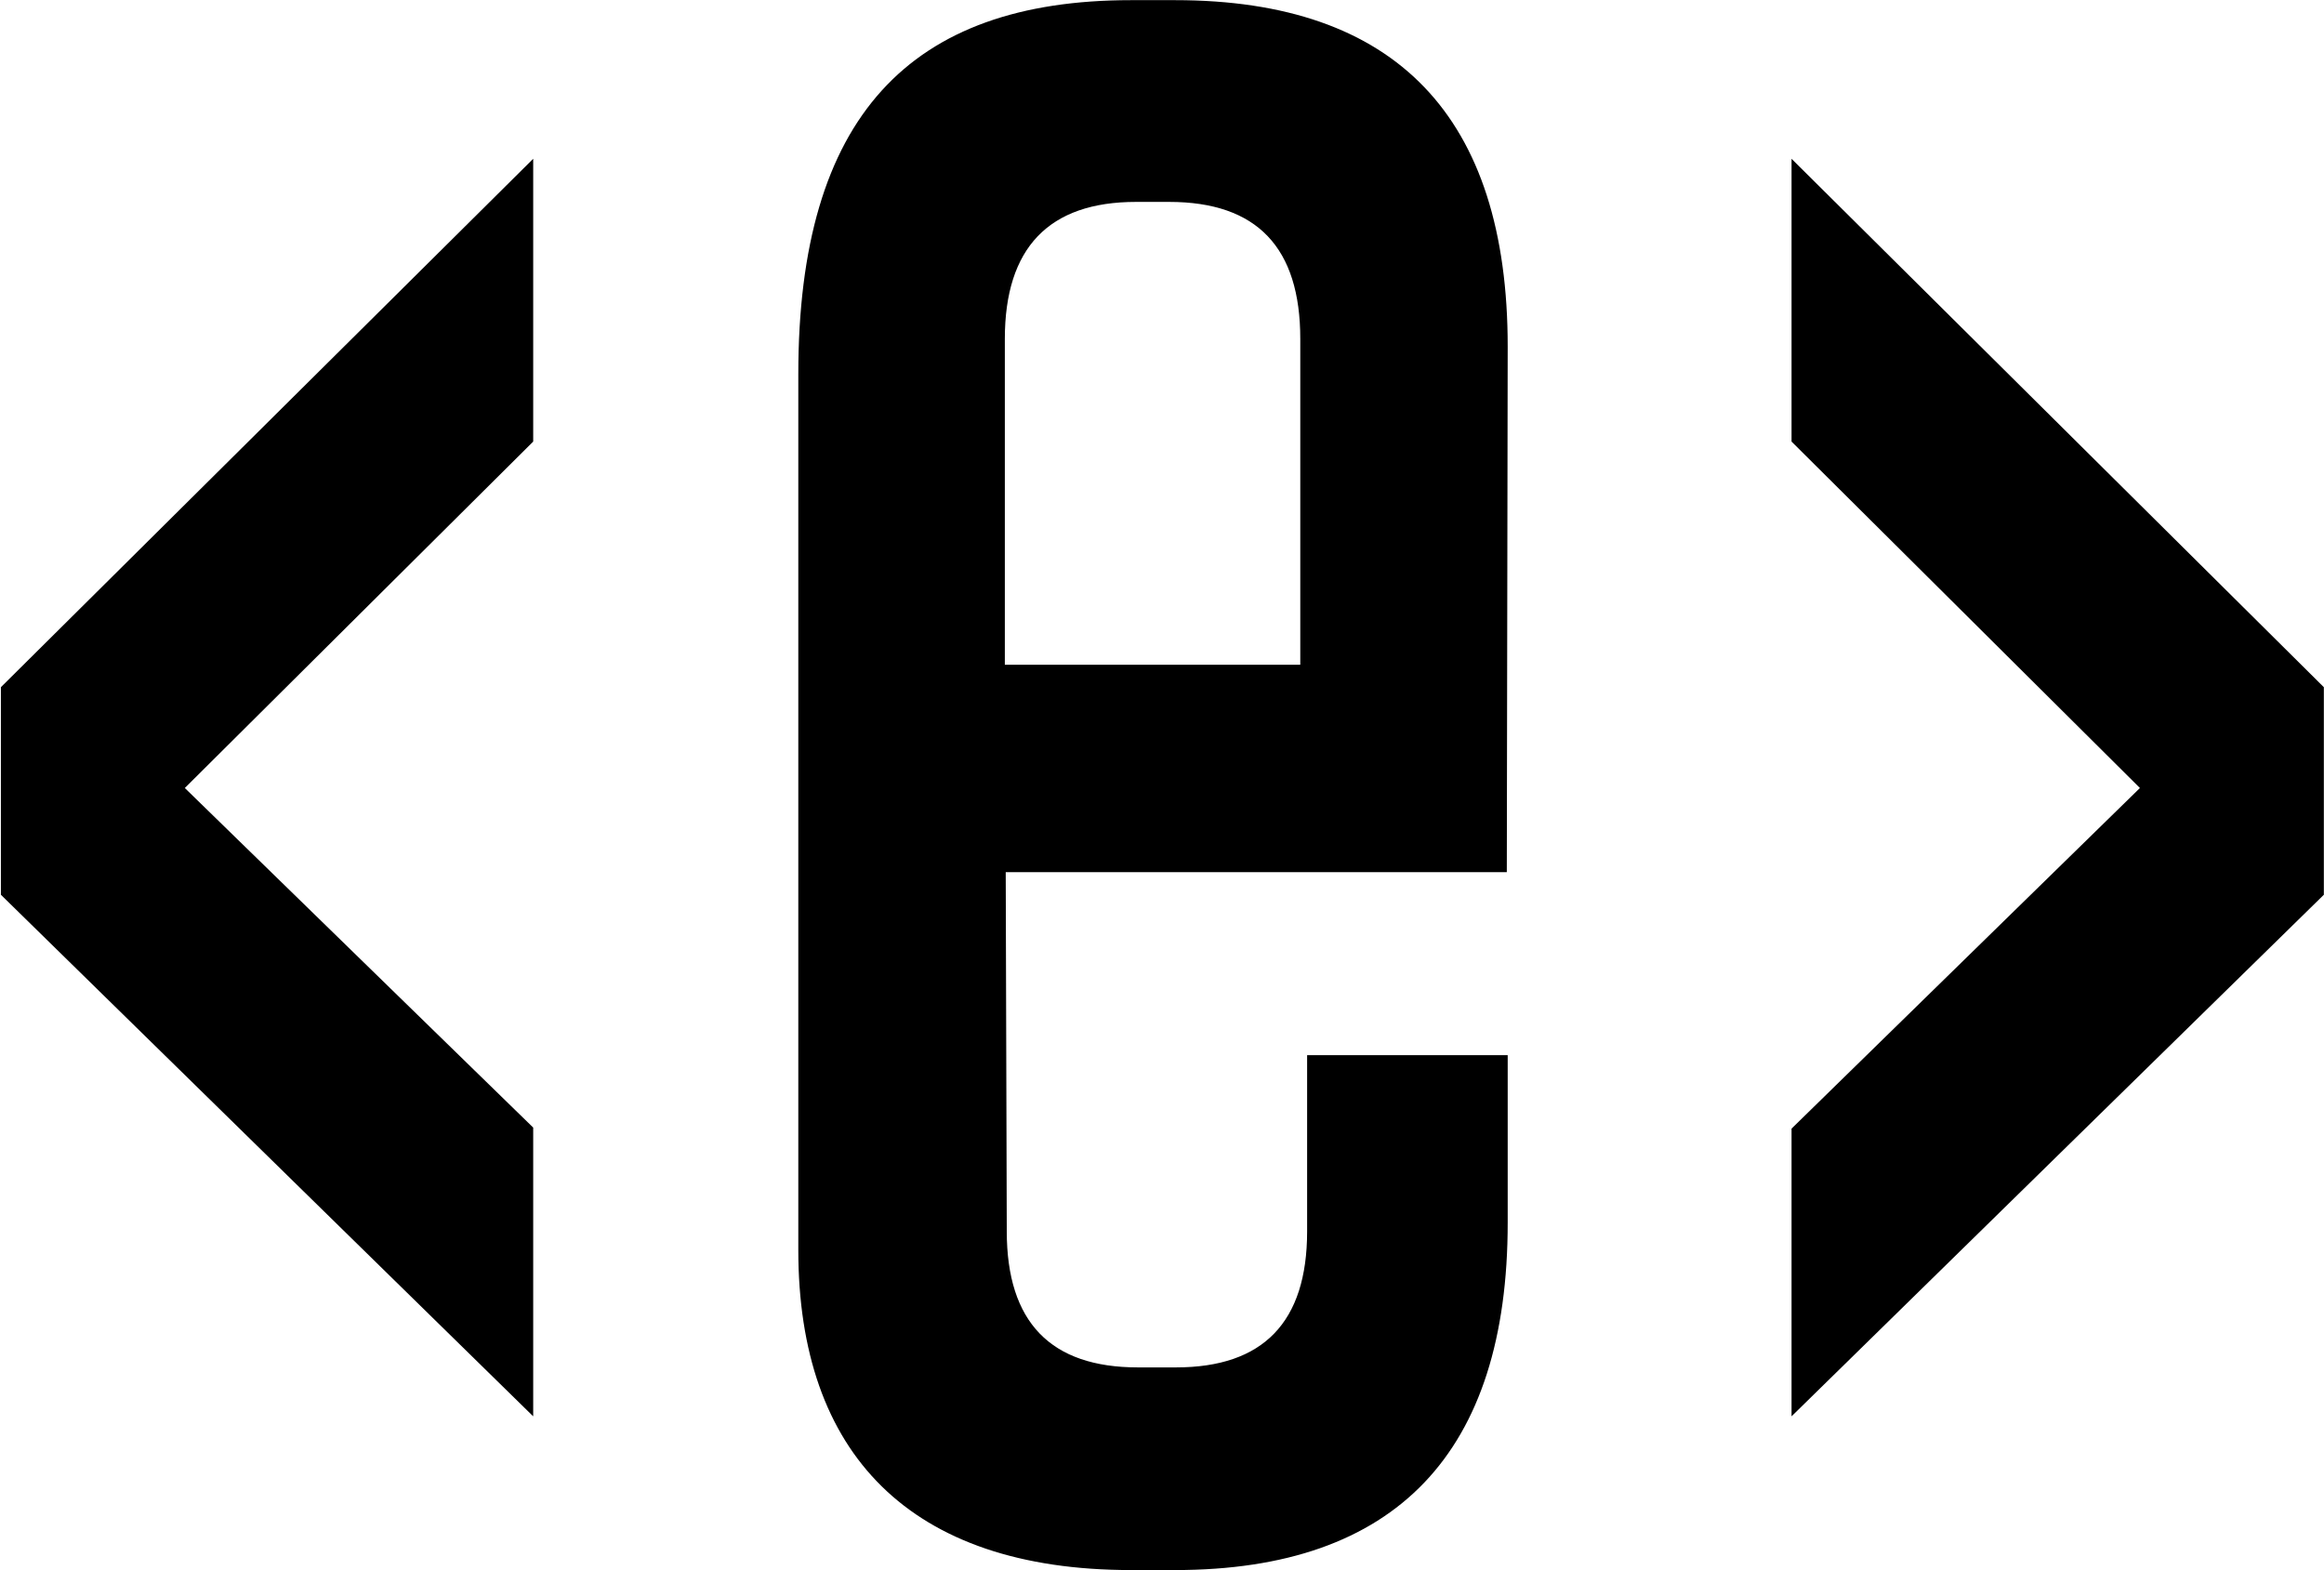
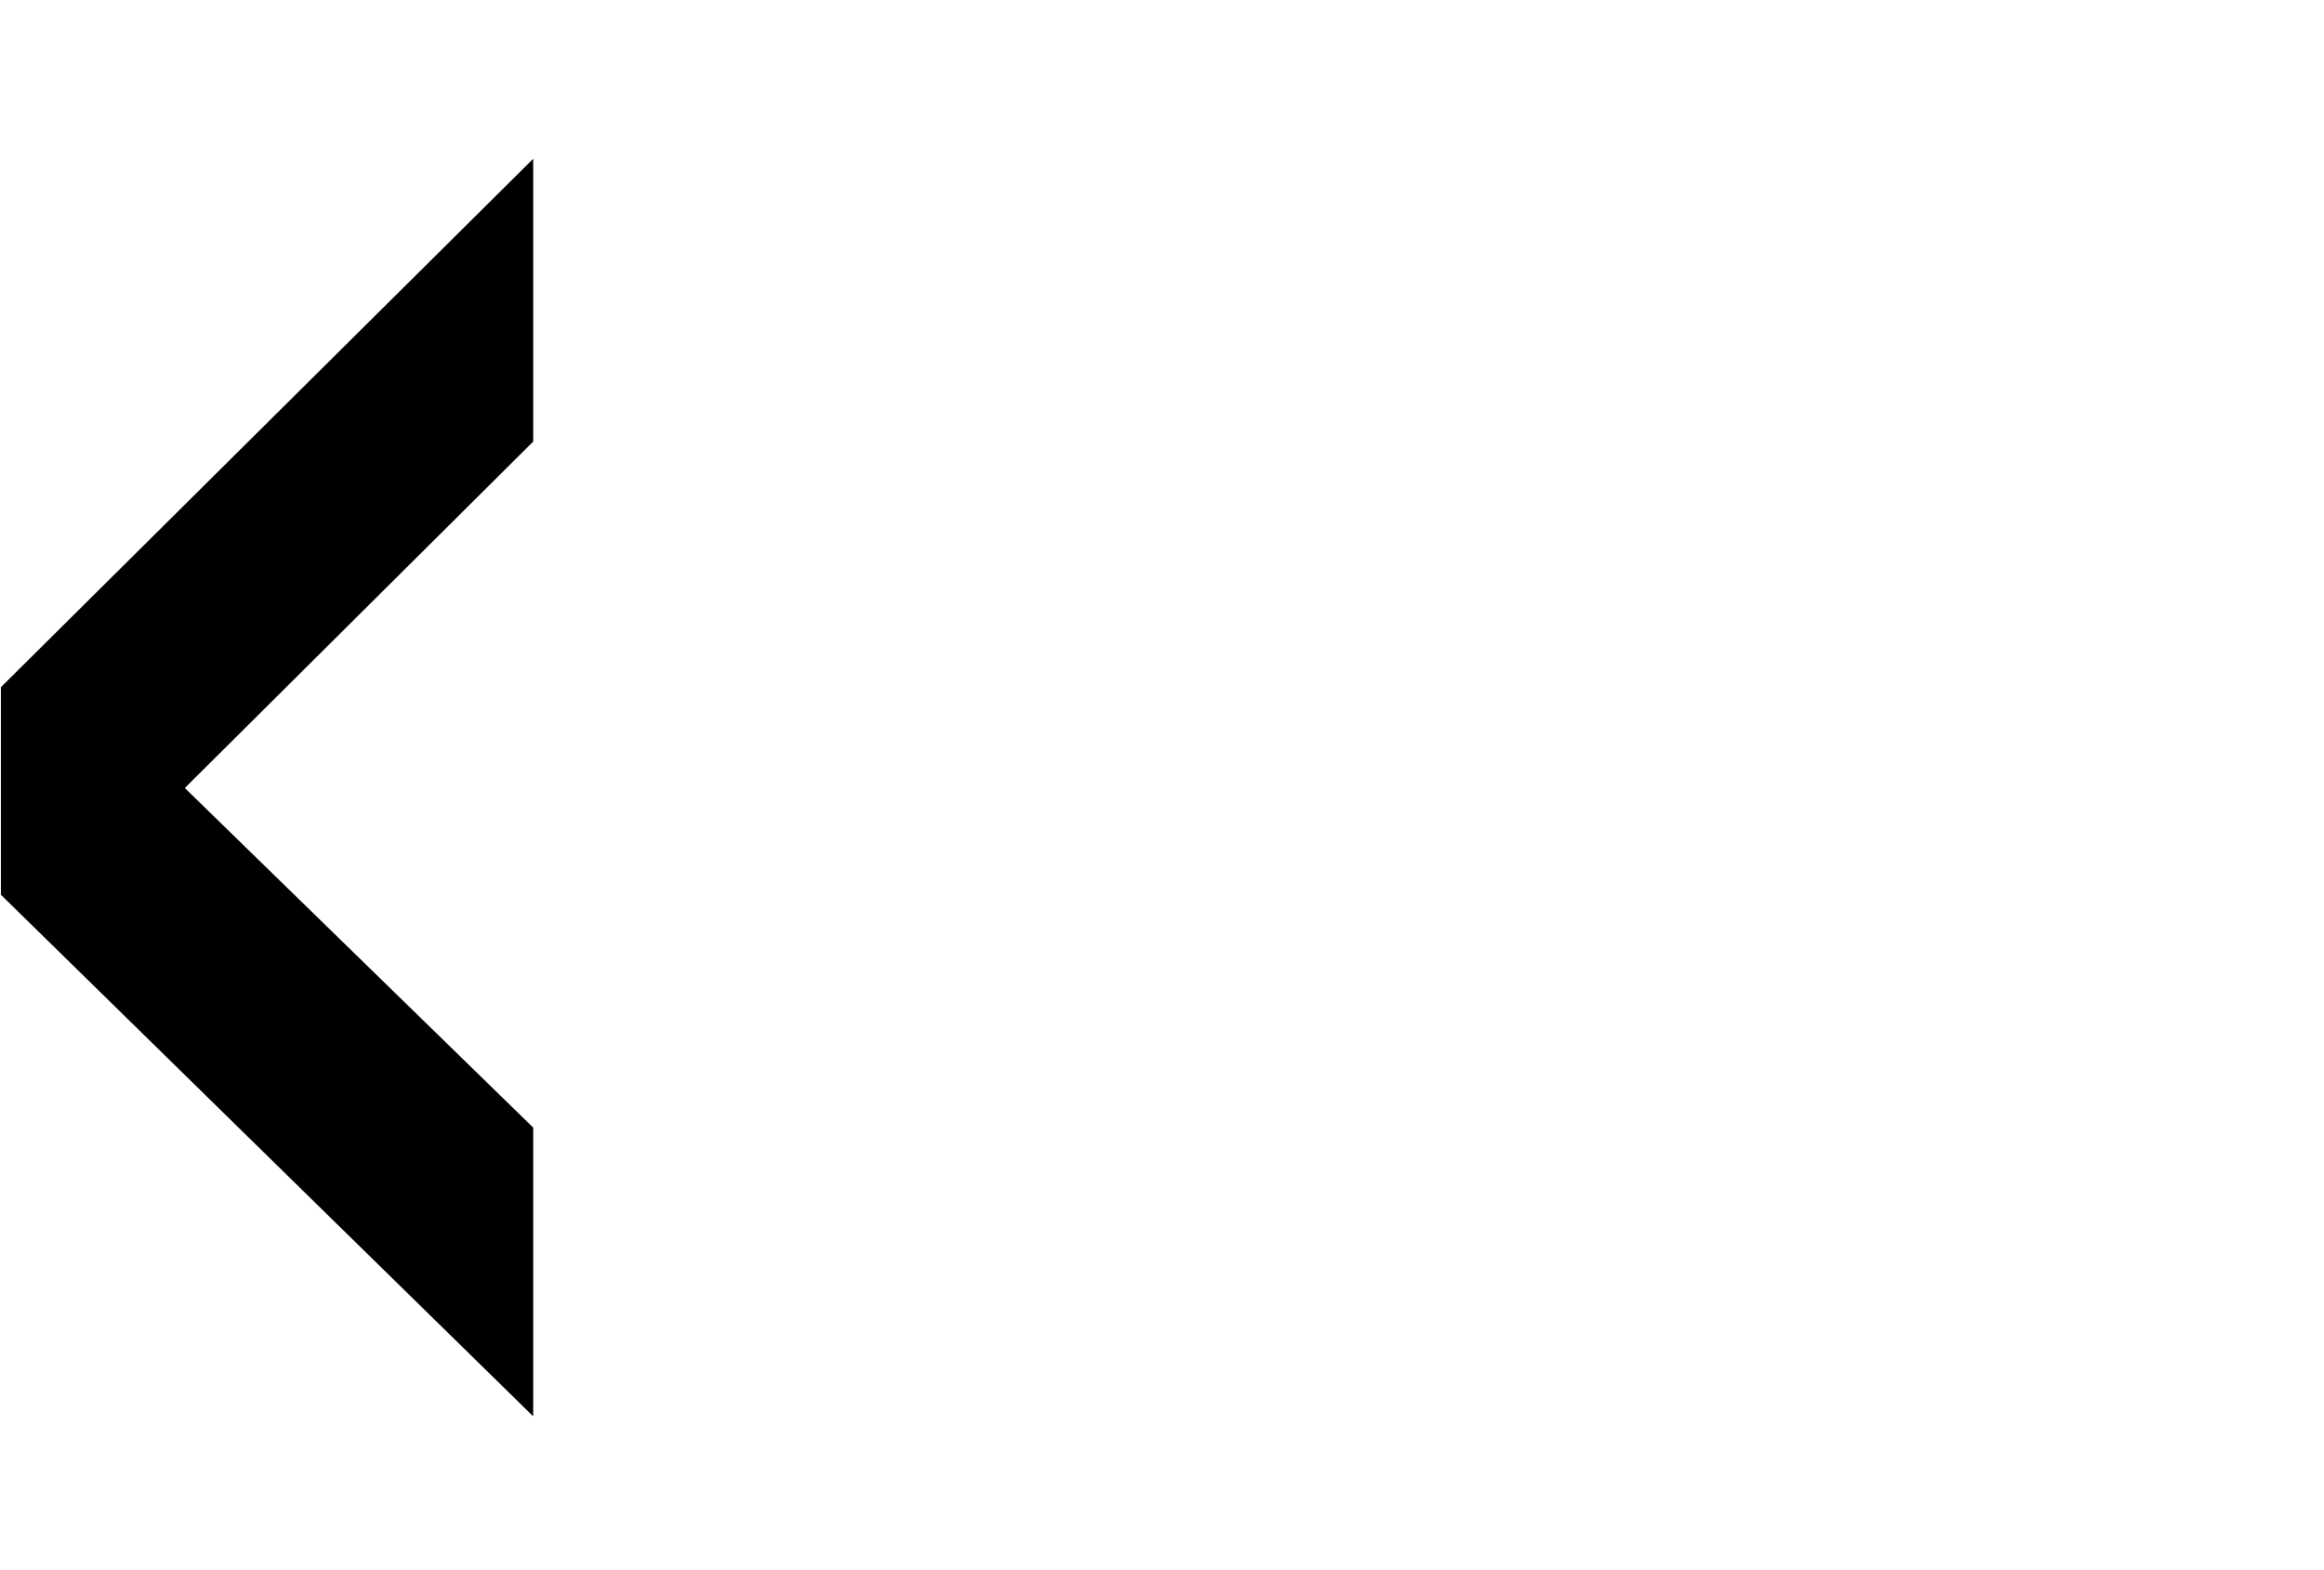
<svg xmlns="http://www.w3.org/2000/svg" version="1.2" viewBox="0 0 1563 1056" width="1563" height="1056">
  <style />
-   <path fill-rule="evenodd" d="m676.4 587.3l0.7 240.9c0 61.2 29.6 91.5 88.2 91.5h25.6c58.6 0 88.2-30.3 88.2-91.5v-118.5h134.9v112.6c0 154.7-75 233.7-223.7 233.7h-29.6c-148.8 0-223.8-78.4-223.8-215.3v-589.1c0-173.1 75-251.5 223.8-251.5h29.6c148.7 0 223.7 78.4 223.7 233l-0.6 353.5h-337zm198.1-140.2v-219.2c0-61.2-28.9-92.1-88.2-92.1h-22.3c-58.6 0-88.2 30.9-88.2 92.1v219.2z" />
  <path d="m358.6 106.8v190.2l-234.3 233 234.3 228.4v194.2l-358-350.8v-139.6z" />
-   <path d="m1204.9 106.8l358 355.4v139.6l-358 350.8v-193.5l234.3-229.1-234.3-233z" />
</svg>